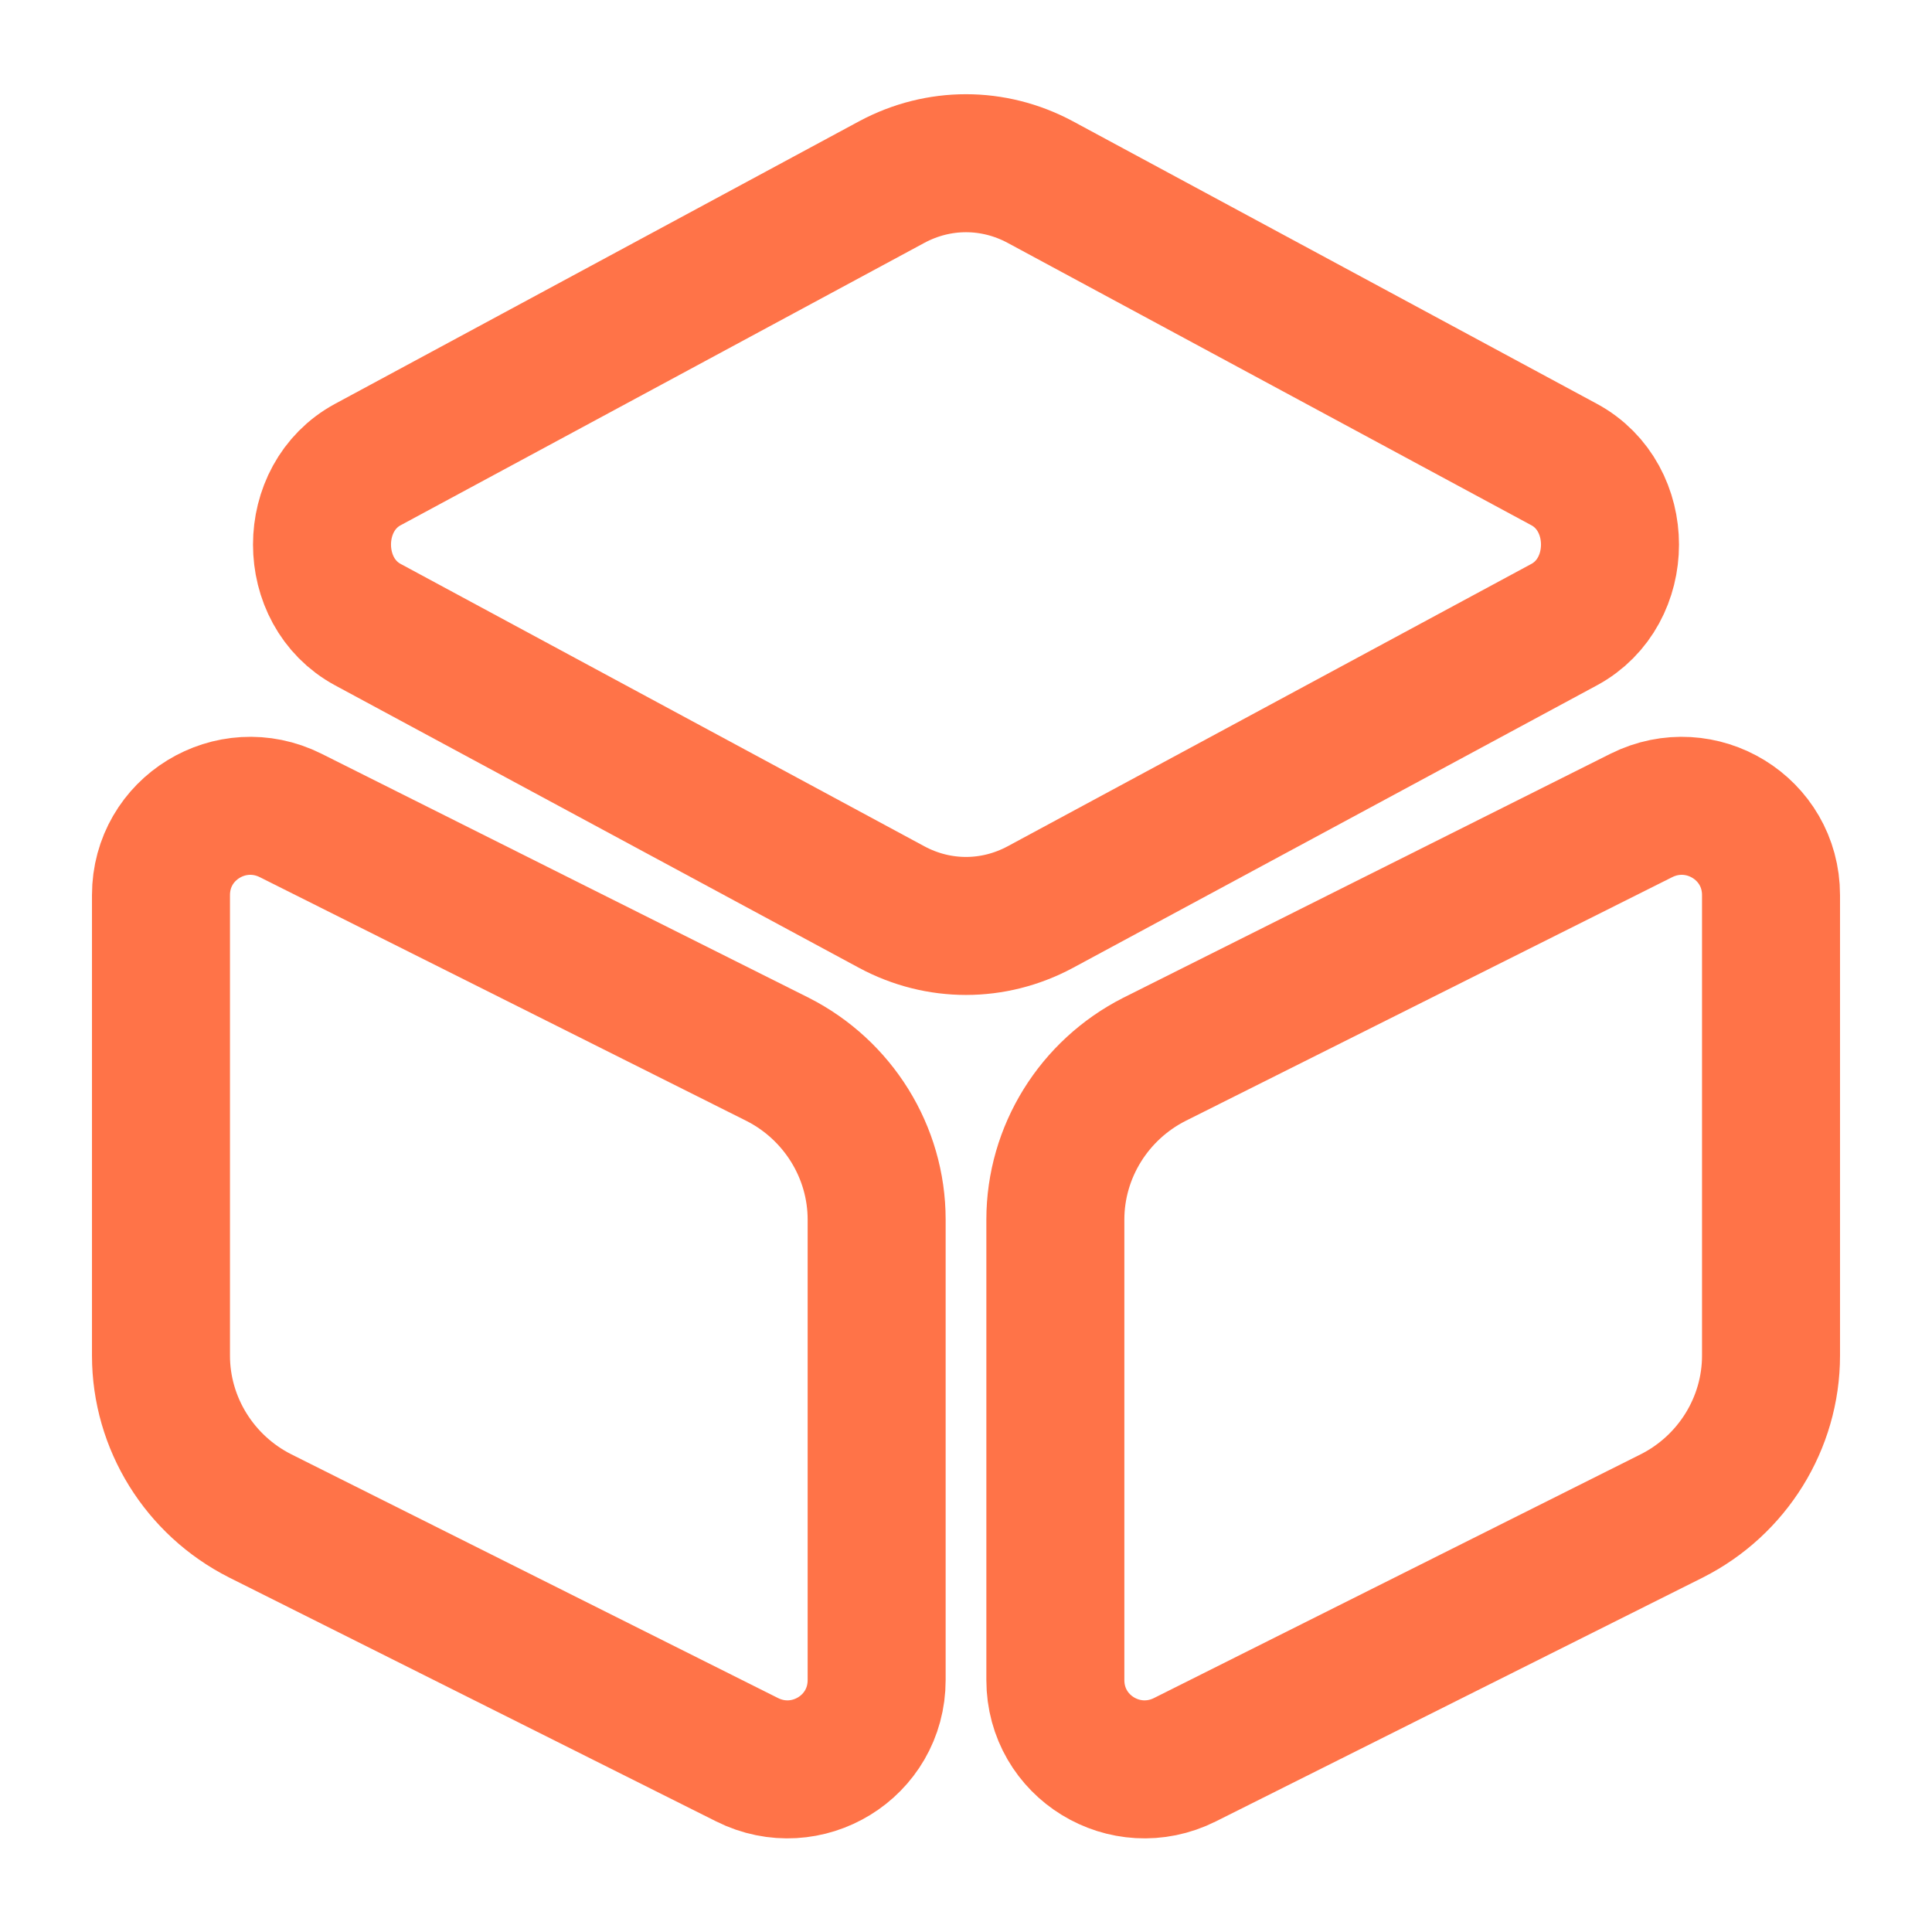
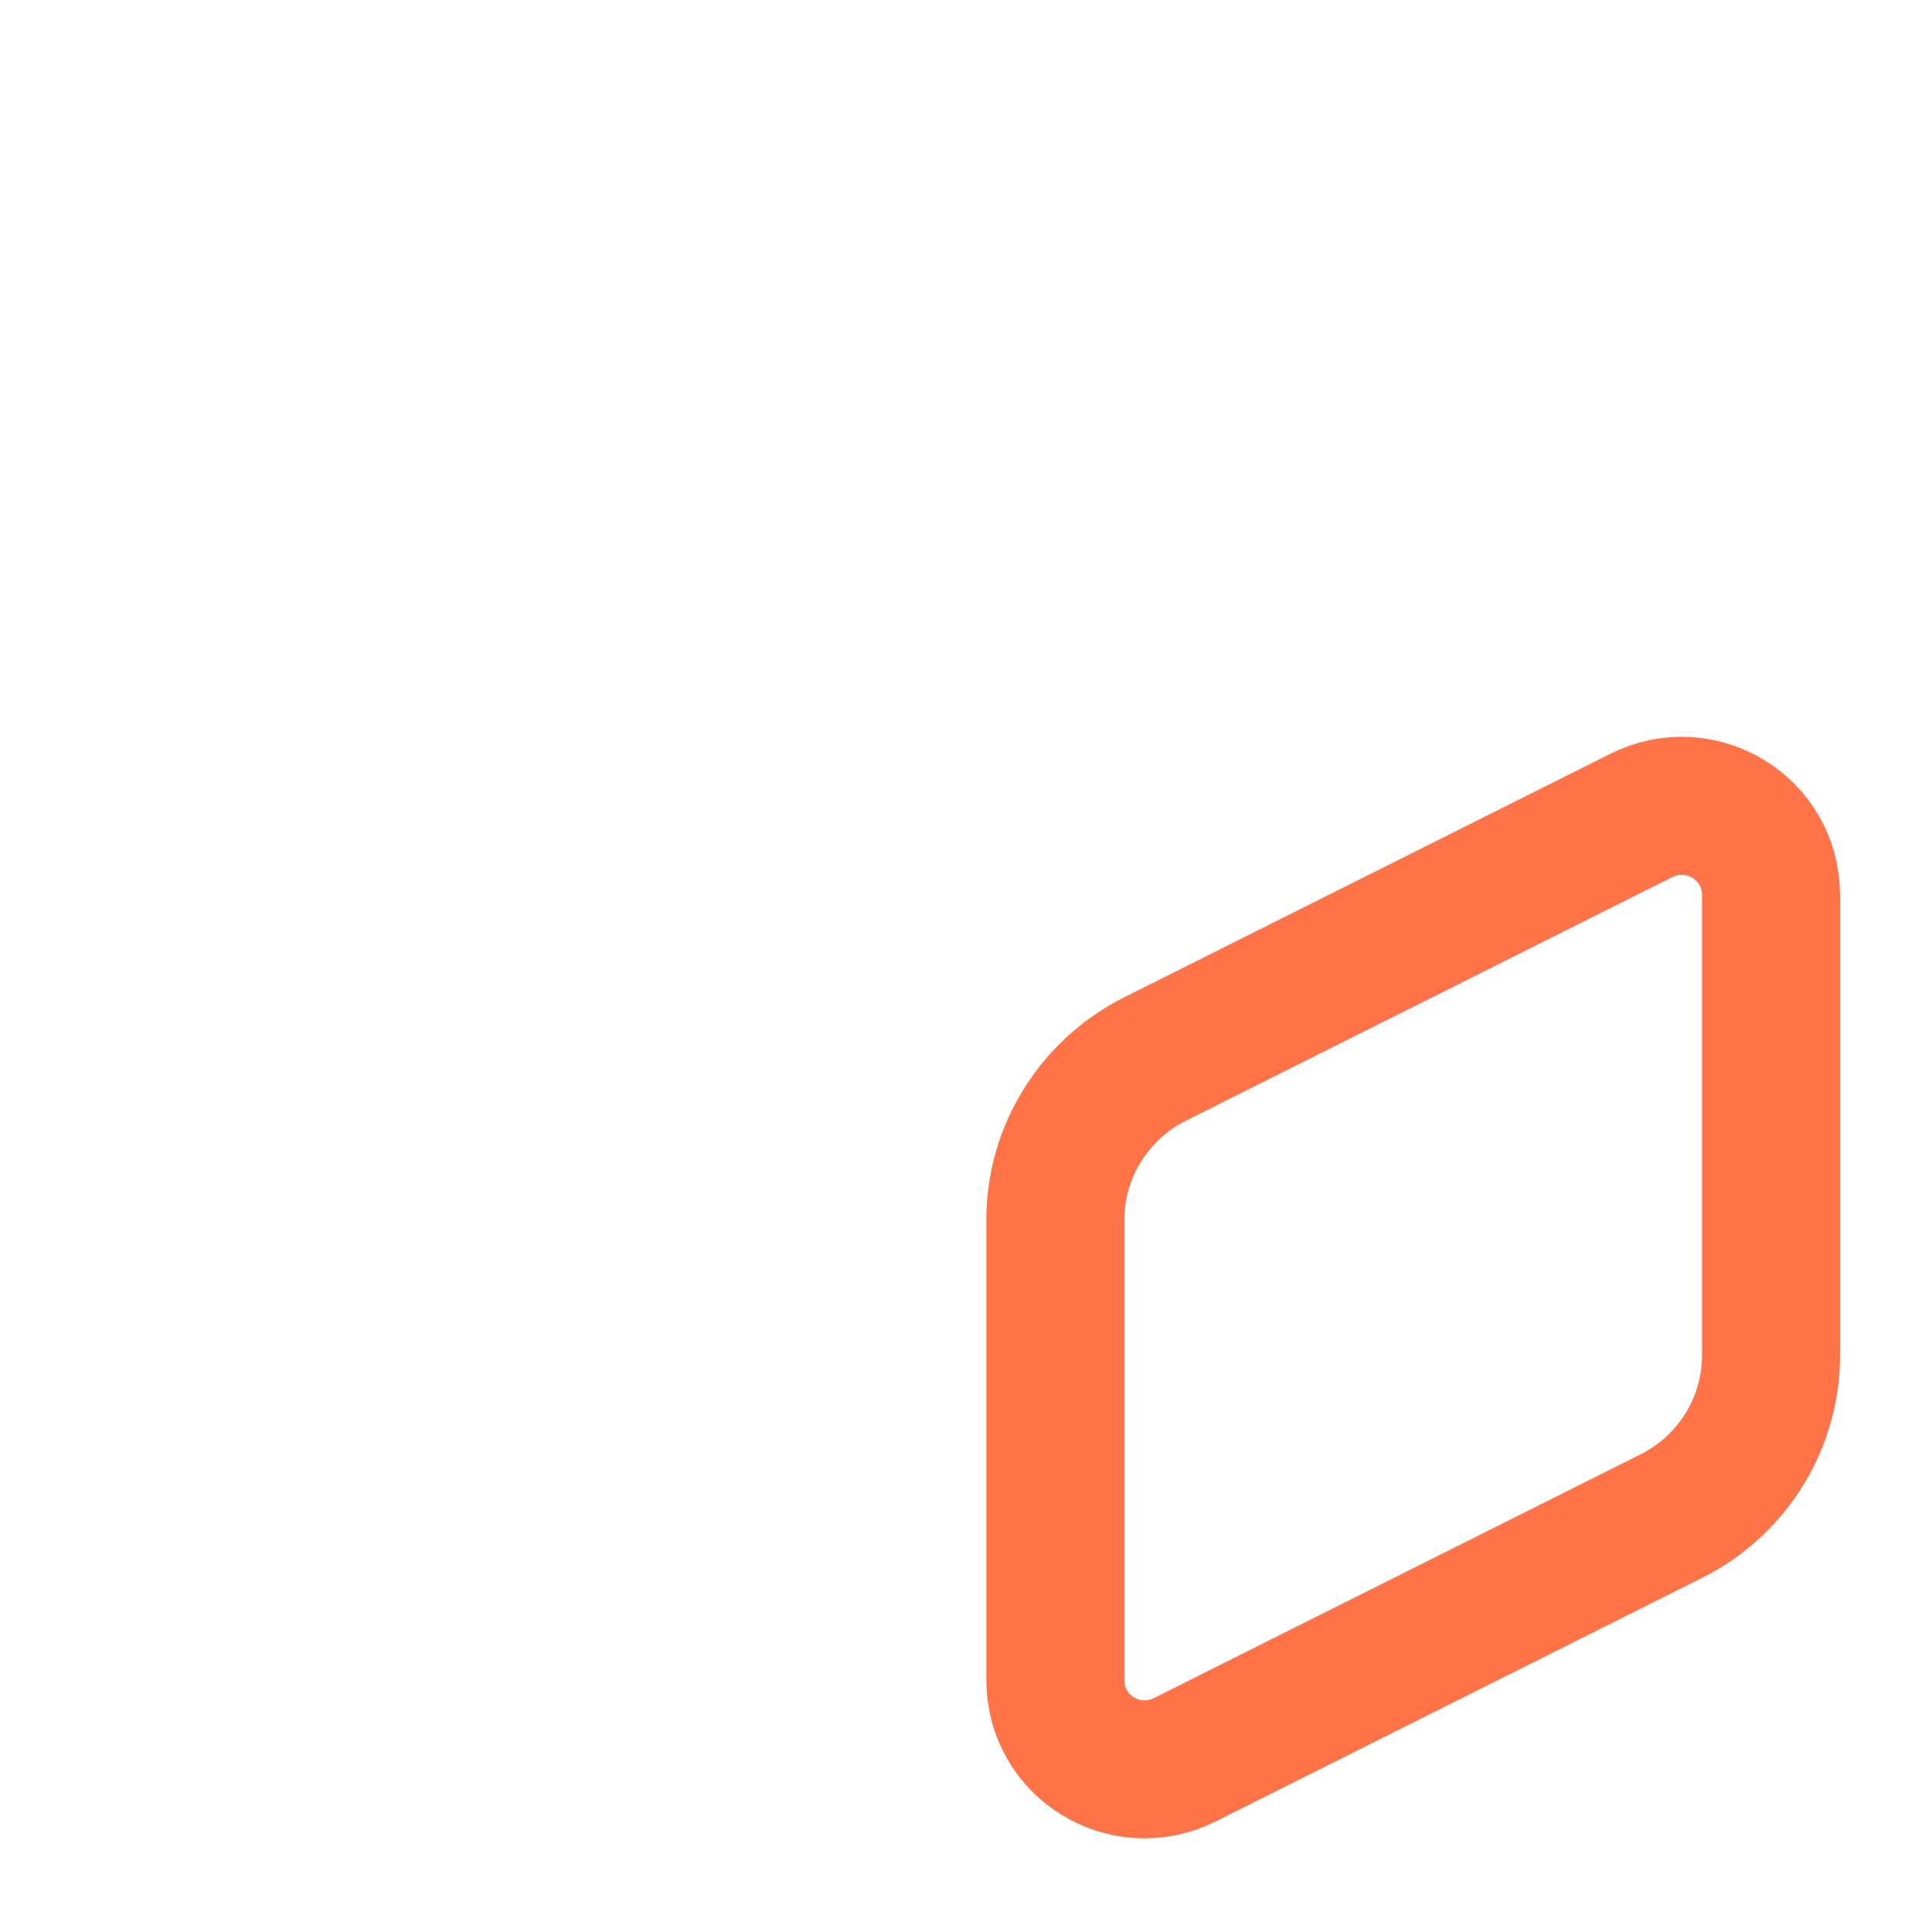
<svg xmlns="http://www.w3.org/2000/svg" width="28" height="28" viewBox="0 0 28 28" fill="none">
-   <path d="M15.073 2.637L22.668 6.732C23.555 7.21 23.555 8.575 22.668 9.053L15.073 13.148C14.396 13.51 13.603 13.51 12.927 13.148L5.332 9.053C4.445 8.575 4.445 7.21 5.332 6.732L12.927 2.637C13.603 2.275 14.396 2.275 15.073 2.637Z" stroke="#FF7348" stroke-width="2" stroke-linecap="round" stroke-linejoin="round" />
-   <path d="M4.212 11.818L11.27 15.353C12.145 15.797 12.705 16.695 12.705 17.675V24.348C12.705 25.317 11.69 25.935 10.827 25.503L3.768 21.968C2.893 21.525 2.333 20.627 2.333 19.647V12.973C2.333 12.005 3.349 11.387 4.212 11.818Z" stroke="#FF7348" stroke-width="2" stroke-linecap="round" stroke-linejoin="round" />
  <path d="M23.788 11.818L16.73 15.353C15.855 15.797 15.295 16.695 15.295 17.675V24.348C15.295 25.317 16.31 25.935 17.173 25.503L24.232 21.968C25.107 21.525 25.667 20.627 25.667 19.647V12.973C25.667 12.005 24.652 11.387 23.788 11.818Z" stroke="#FF7348" stroke-width="2" stroke-linecap="round" stroke-linejoin="round" />
</svg>